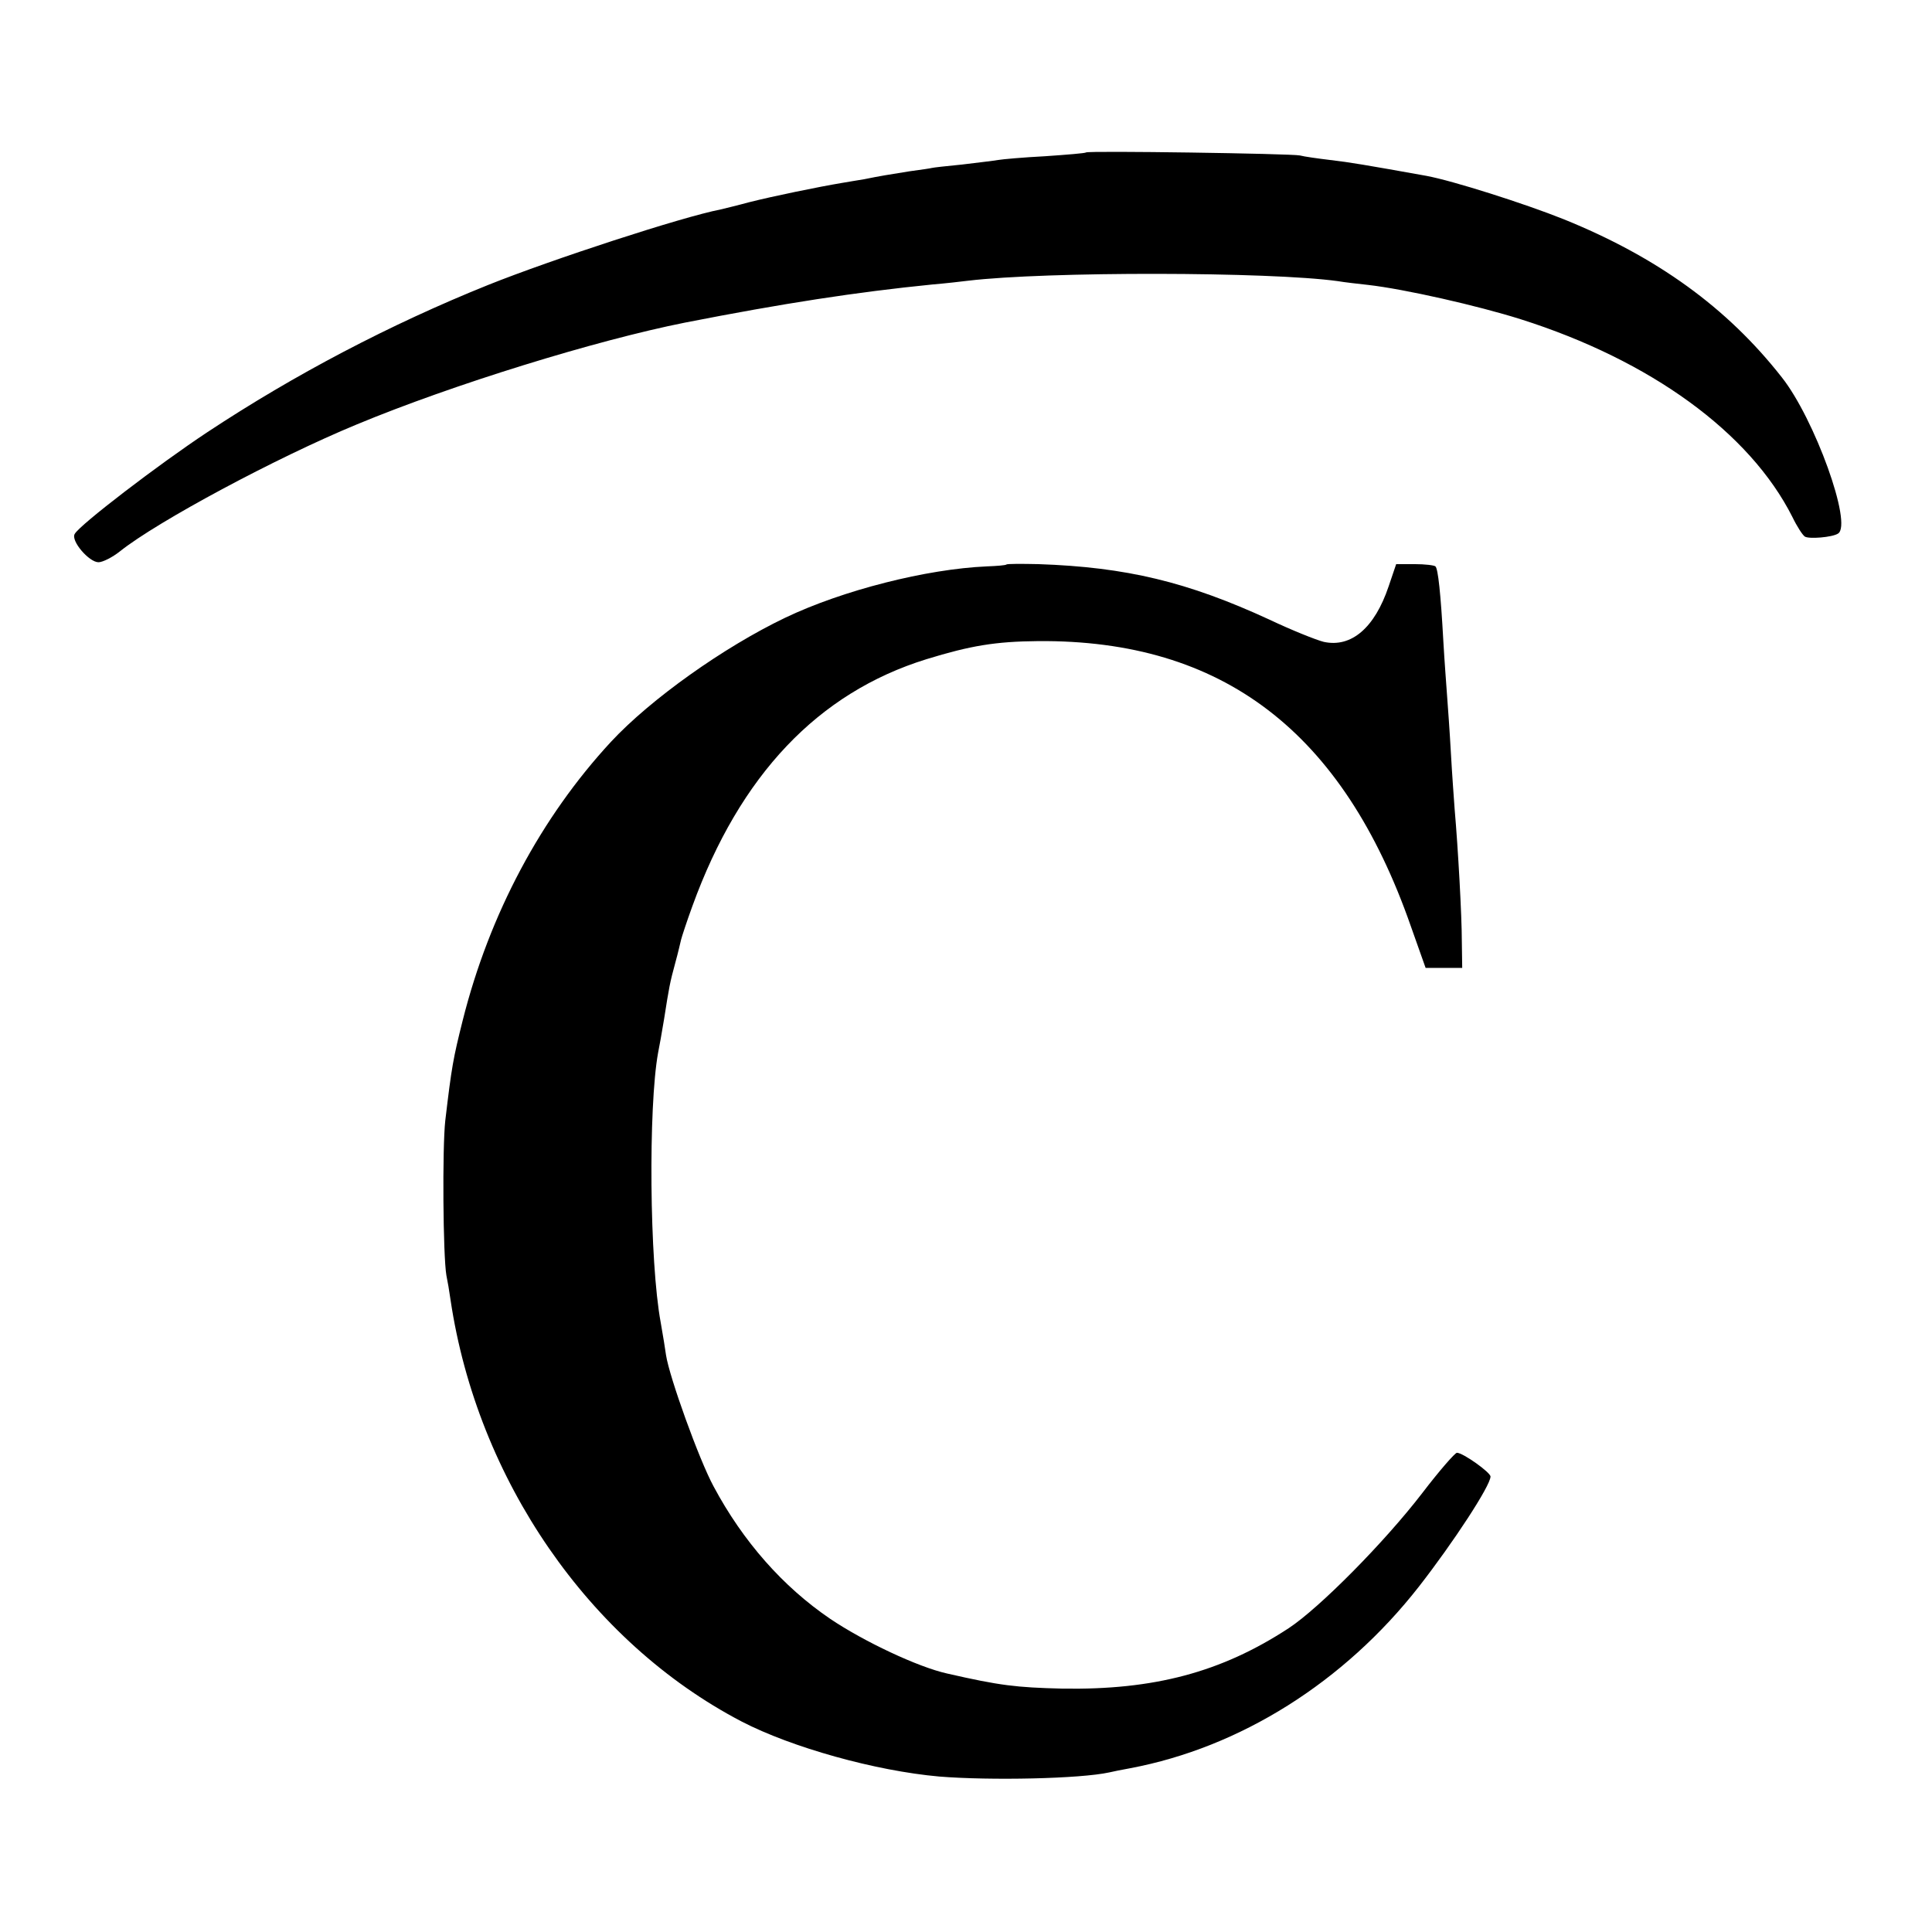
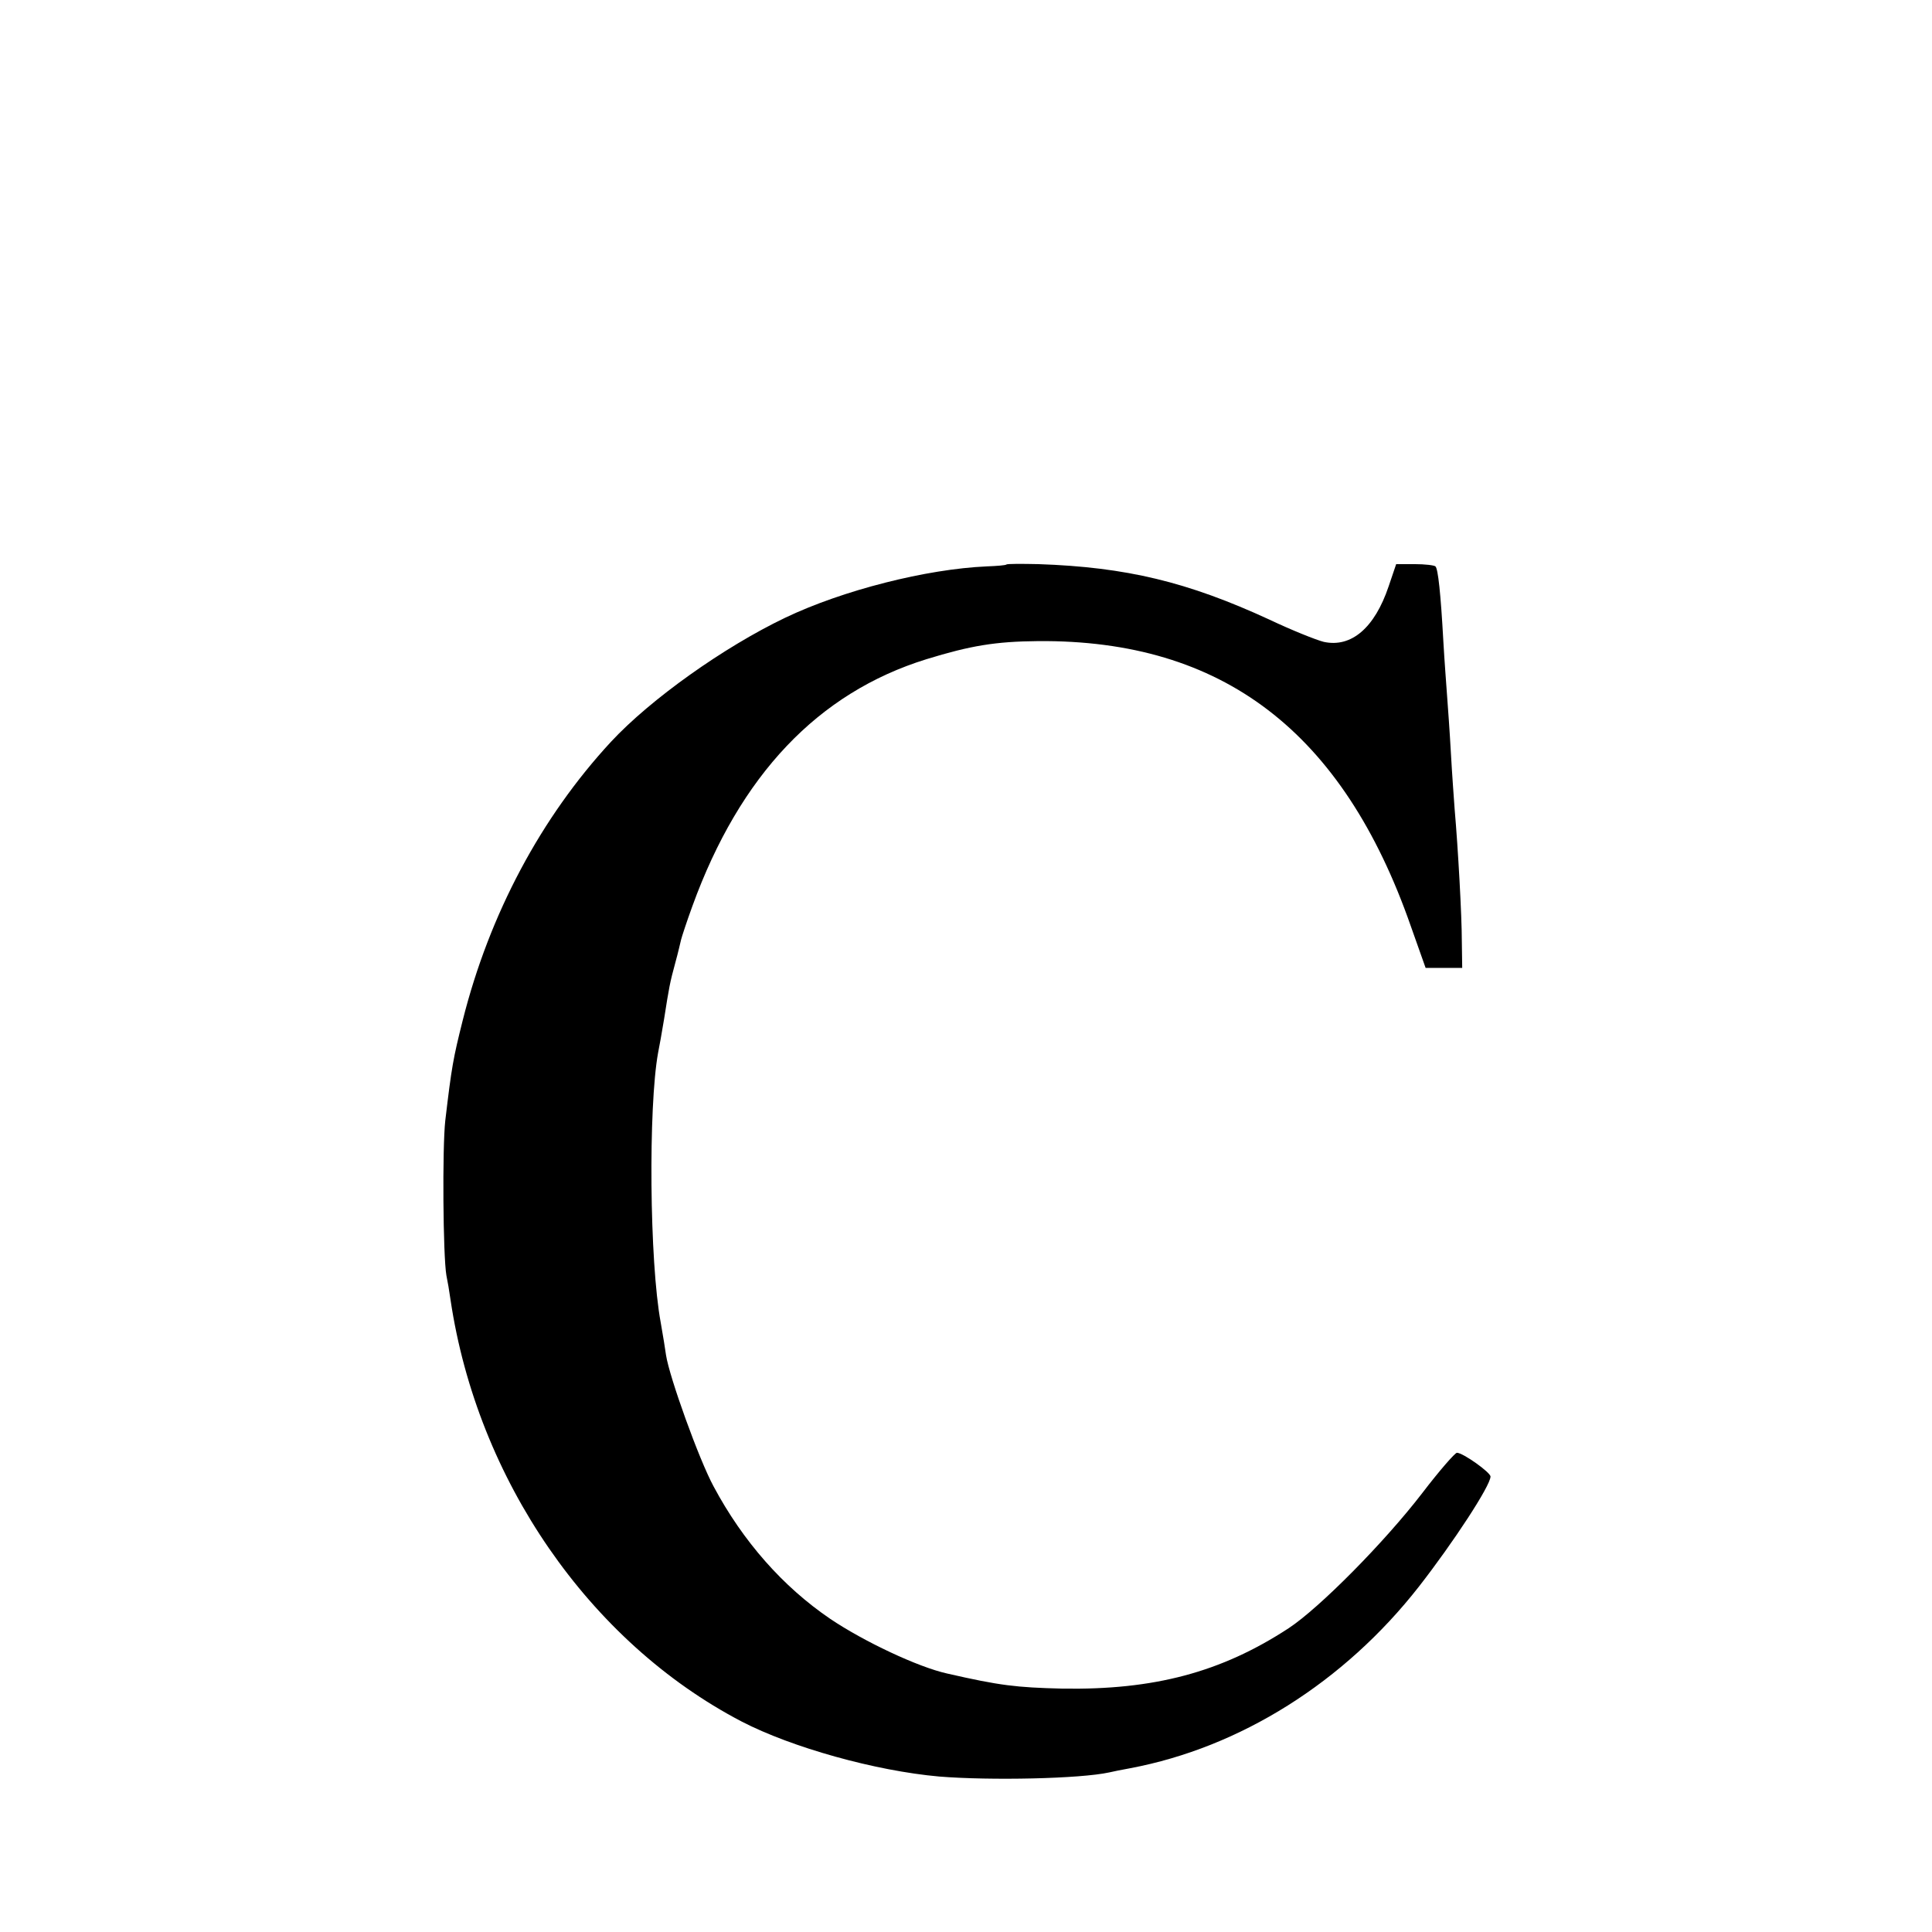
<svg xmlns="http://www.w3.org/2000/svg" version="1.0" width="512pt" height="512pt" viewBox="0 0 512 512" preserveAspectRatio="xMidYMid meet">
  <g transform="translate(0,512) scale(0.1,-0.1)" fill="#000000" stroke="none">
-     <path d="M2878 4716 c-1 -2 -50 -6 -108 -10 -58 -3 -114 -8 -125 -10 -11 -2 -54 -7 -95 -12 -41 -4 -77 -8 -80 -9 -3 -1 -30 -5 -60 -9 -56 -9 -76 -12 -120 -21 -14 -2 -41 -7 -60 -10 -60 -10 -182 -35 -245 -51 -33 -9 -67 -17 -75 -19 -103 -20 -446 -132 -616 -200 -261 -105 -514 -238 -744 -390 -130 -86 -339 -246 -352 -270 -11 -18 38 -75 63 -75 11 0 37 13 57 29 99 79 414 248 627 336 255 106 634 223 870 270 260 51 455 81 655 101 36 3 79 8 95 10 209 25 799 24 980 -1 17 -3 53 -7 80 -10 97 -11 291 -55 405 -91 344 -109 607 -300 720 -524 12 -25 27 -48 33 -52 11 -7 73 -2 88 8 39 24 -62 304 -149 414 -145 185 -331 319 -578 419 -105 42 -294 102 -364 115 -162 29 -203 36 -255 42 -33 4 -69 9 -80 12 -22 5 -561 13 -567 8z" />
    <path d="M2667 3624 c-1 -2 -25 -4 -52 -5 -160 -7 -381 -63 -534 -136 -163 -78 -357 -216 -462 -329 -185 -200 -322 -456 -393 -739 -25 -100 -29 -121 -46 -265 -8 -72 -6 -358 3 -410 3 -14 8 -43 11 -65 71 -476 367 -906 771 -1117 133 -69 355 -131 524 -146 136 -11 374 -6 451 11 8 2 33 7 55 11 292 55 567 228 765 481 92 118 190 268 190 292 0 11 -73 63 -89 63 -5 0 -47 -48 -92 -107 -100 -130 -272 -304 -354 -358 -179 -117 -357 -164 -600 -160 -122 3 -165 8 -305 40 -77 17 -221 85 -310 145 -125 85 -231 205 -309 351 -38 70 -117 289 -126 348 -2 14 -8 53 -14 86 -30 161 -33 572 -7 715 3 14 10 54 16 90 13 83 15 95 30 150 7 25 13 52 15 60 2 8 15 48 30 89 126 347 333 565 620 654 117 36 183 47 296 48 489 4 808 -240 988 -756 l39 -110 48 0 49 0 -1 70 c0 68 -10 247 -19 350 -2 28 -7 95 -10 150 -3 55 -8 123 -10 150 -2 28 -7 93 -10 146 -7 127 -14 192 -21 198 -3 3 -28 6 -55 6 l-49 0 -20 -59 c-37 -110 -99 -163 -172 -147 -20 5 -85 31 -144 59 -217 100 -379 139 -612 147 -45 1 -83 1 -85 -1z" />
  </g>
</svg>